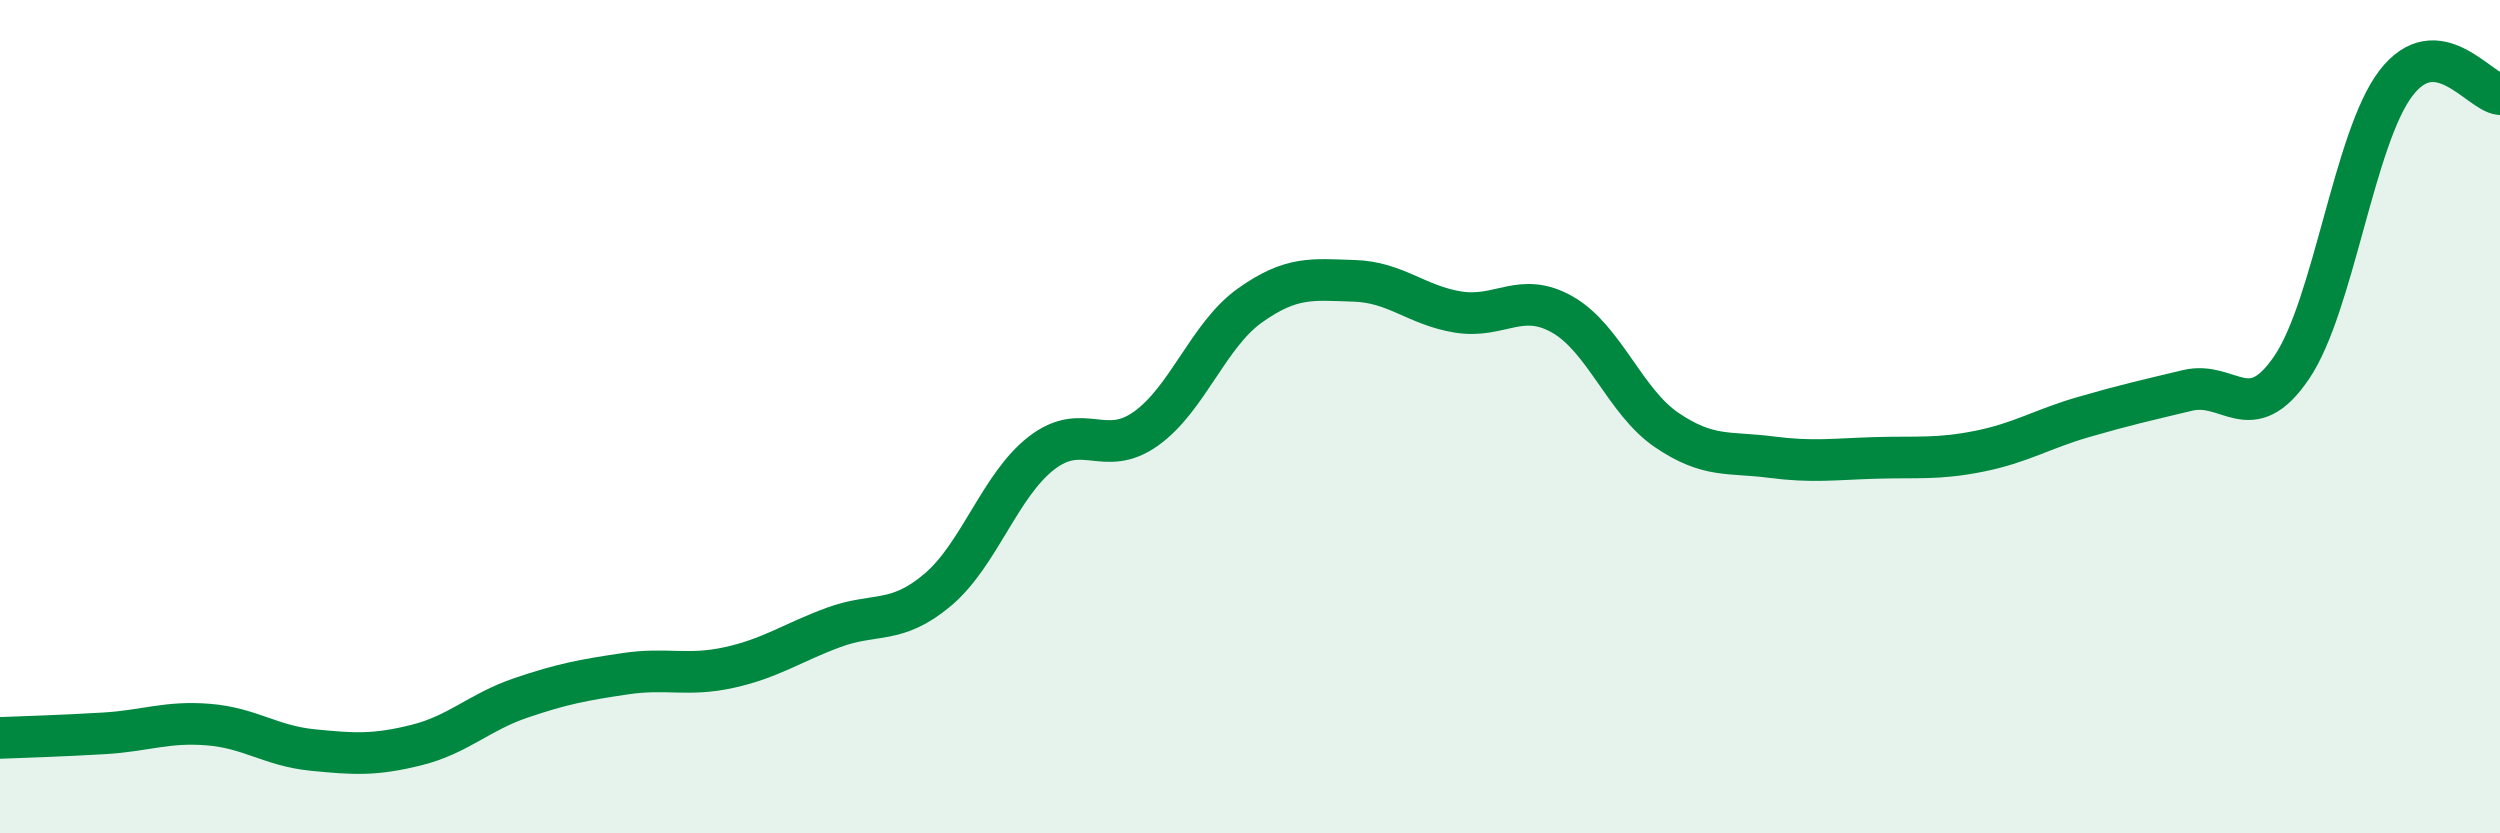
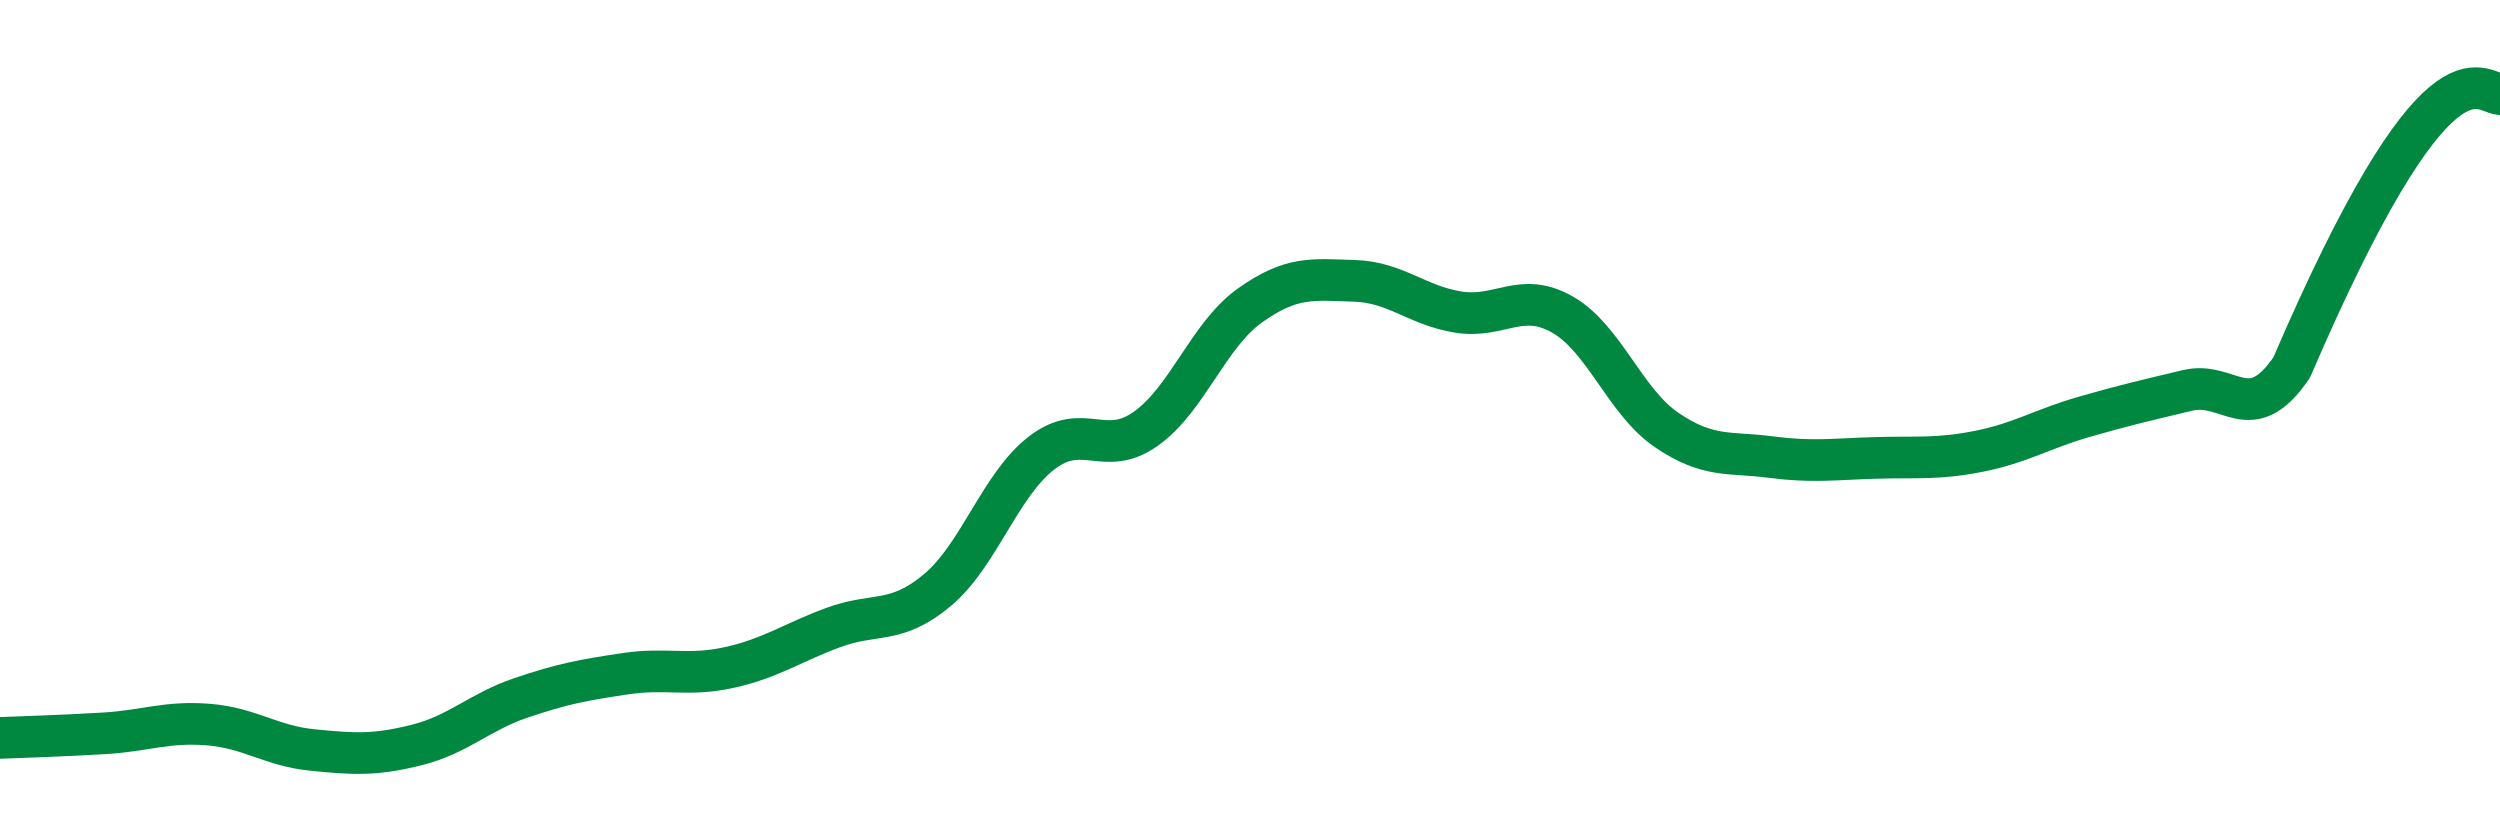
<svg xmlns="http://www.w3.org/2000/svg" width="60" height="20" viewBox="0 0 60 20">
-   <path d="M 0,17.71 C 0.5,17.69 1.5,17.66 2.5,17.6 C 3.5,17.54 4,17.31 5,17.39 C 6,17.47 6.5,17.9 7.5,18 C 8.5,18.1 9,18.13 10,17.88 C 11,17.63 11.5,17.09 12.5,16.75 C 13.5,16.41 14,16.32 15,16.17 C 16,16.02 16.5,16.24 17.5,16.02 C 18.5,15.8 19,15.43 20,15.06 C 21,14.69 21.5,15 22.5,14.16 C 23.5,13.32 24,11.64 25,10.87 C 26,10.1 26.5,11 27.5,10.29 C 28.5,9.58 29,8.04 30,7.33 C 31,6.62 31.5,6.71 32.5,6.74 C 33.5,6.77 34,7.33 35,7.49 C 36,7.65 36.5,6.98 37.5,7.55 C 38.5,8.12 39,9.64 40,10.32 C 41,11 41.5,10.84 42.5,10.97 C 43.5,11.1 44,11.02 45,10.99 C 46,10.96 46.5,11.03 47.5,10.83 C 48.5,10.63 49,10.3 50,10.01 C 51,9.72 51.5,9.61 52.5,9.37 C 53.5,9.13 54,10.29 55,8.82 C 56,7.35 56.5,3.31 57.5,2 C 58.5,0.69 59.5,2.21 60,2.26L60 20L0 20Z" fill="#008740" opacity="0.1" stroke-linecap="round" stroke-linejoin="round" />
-   <path d="M 0,17.71 C 0.5,17.69 1.5,17.66 2.5,17.6 C 3.5,17.54 4,17.31 5,17.39 C 6,17.47 6.5,17.9 7.5,18 C 8.5,18.1 9,18.13 10,17.88 C 11,17.63 11.5,17.09 12.5,16.75 C 13.5,16.41 14,16.32 15,16.17 C 16,16.02 16.5,16.24 17.5,16.02 C 18.5,15.8 19,15.43 20,15.06 C 21,14.69 21.5,15 22.5,14.16 C 23.5,13.32 24,11.64 25,10.87 C 26,10.1 26.5,11 27.5,10.29 C 28.5,9.58 29,8.04 30,7.33 C 31,6.62 31.5,6.71 32.5,6.74 C 33.5,6.77 34,7.33 35,7.49 C 36,7.65 36.5,6.98 37.5,7.55 C 38.5,8.12 39,9.64 40,10.32 C 41,11 41.5,10.84 42.5,10.97 C 43.5,11.1 44,11.02 45,10.99 C 46,10.96 46.5,11.03 47.5,10.83 C 48.5,10.63 49,10.3 50,10.01 C 51,9.72 51.5,9.61 52.5,9.37 C 53.5,9.13 54,10.29 55,8.82 C 56,7.35 56.5,3.31 57.5,2 C 58.5,0.69 59.5,2.21 60,2.26" stroke="#008740" stroke-width="1" fill="none" stroke-linecap="round" stroke-linejoin="round" />
+   <path d="M 0,17.71 C 0.5,17.69 1.5,17.66 2.5,17.6 C 3.5,17.54 4,17.31 5,17.39 C 6,17.47 6.5,17.9 7.5,18 C 8.5,18.1 9,18.13 10,17.88 C 11,17.63 11.5,17.09 12.5,16.75 C 13.5,16.41 14,16.32 15,16.17 C 16,16.02 16.5,16.24 17.5,16.02 C 18.5,15.8 19,15.43 20,15.06 C 21,14.69 21.5,15 22.5,14.16 C 23.5,13.32 24,11.64 25,10.87 C 26,10.1 26.5,11 27.5,10.29 C 28.5,9.58 29,8.04 30,7.33 C 31,6.62 31.5,6.71 32.5,6.74 C 33.5,6.77 34,7.33 35,7.49 C 36,7.65 36.5,6.98 37.5,7.55 C 38.5,8.12 39,9.64 40,10.32 C 41,11 41.5,10.84 42.5,10.97 C 43.5,11.1 44,11.02 45,10.99 C 46,10.96 46.5,11.03 47.5,10.83 C 48.5,10.63 49,10.3 50,10.01 C 51,9.72 51.5,9.61 52.5,9.37 C 53.5,9.13 54,10.29 55,8.82 C 58.5,0.69 59.5,2.21 60,2.26" stroke="#008740" stroke-width="1" fill="none" stroke-linecap="round" stroke-linejoin="round" />
</svg>